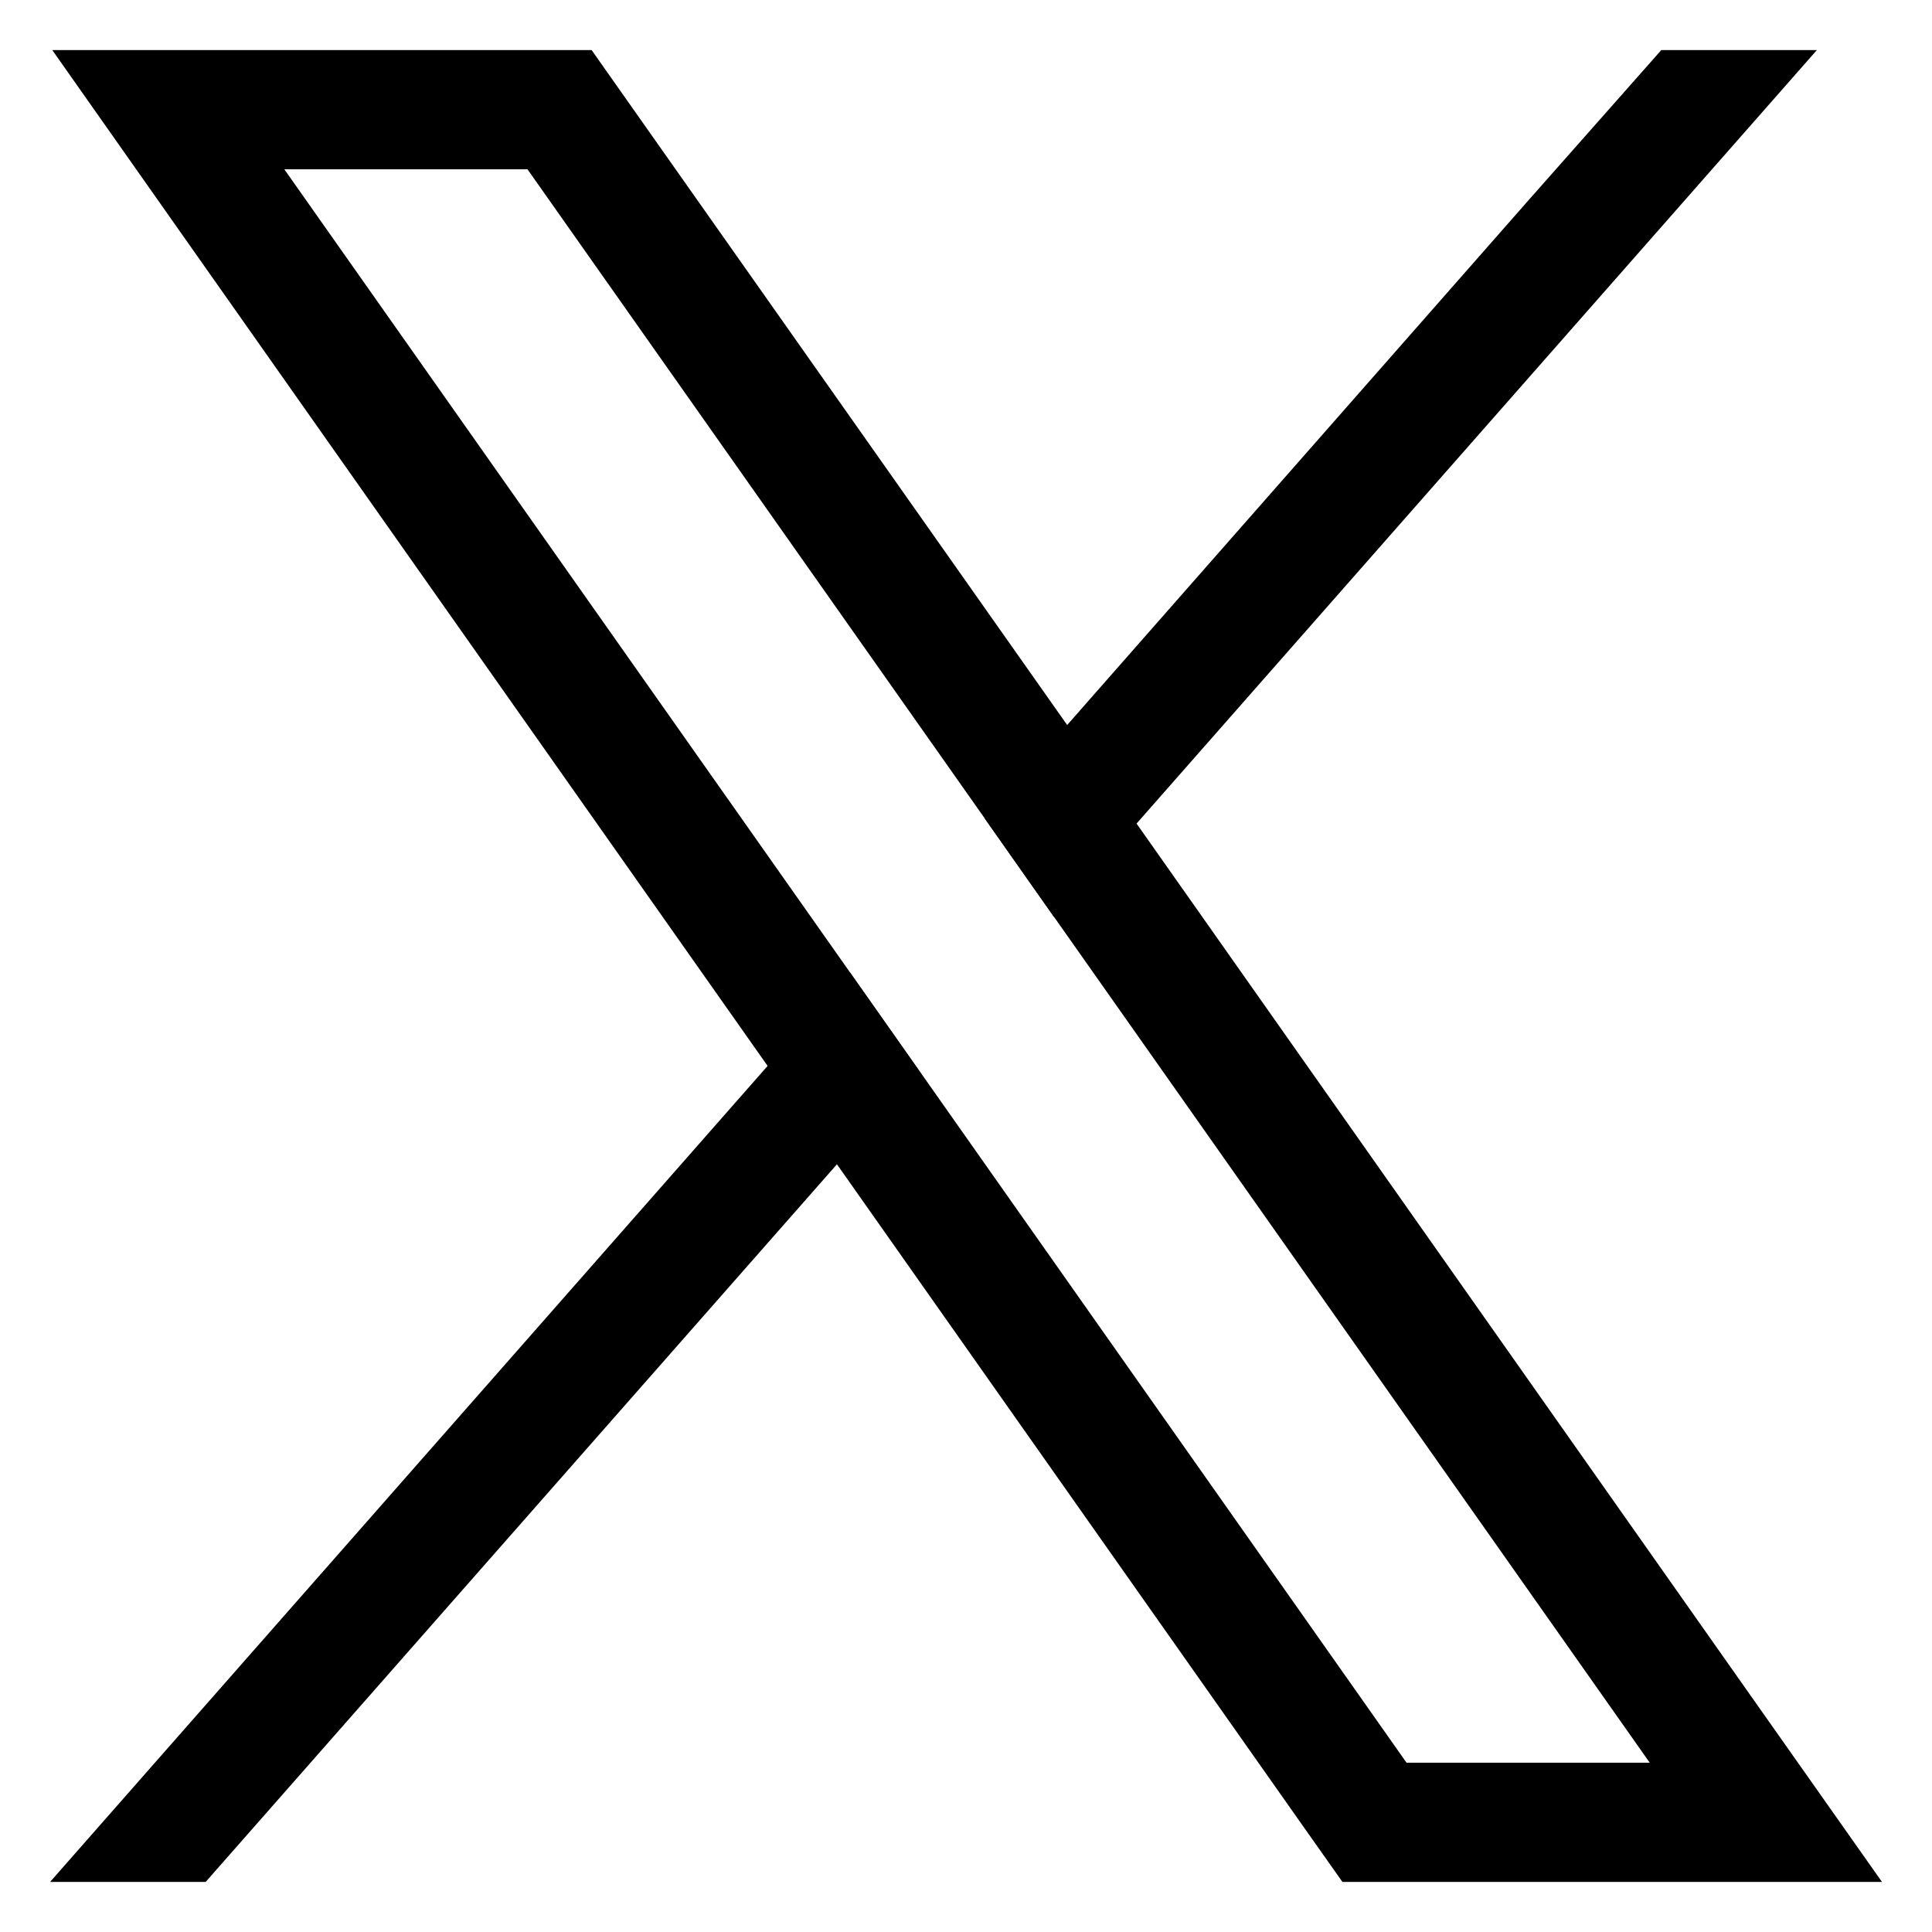
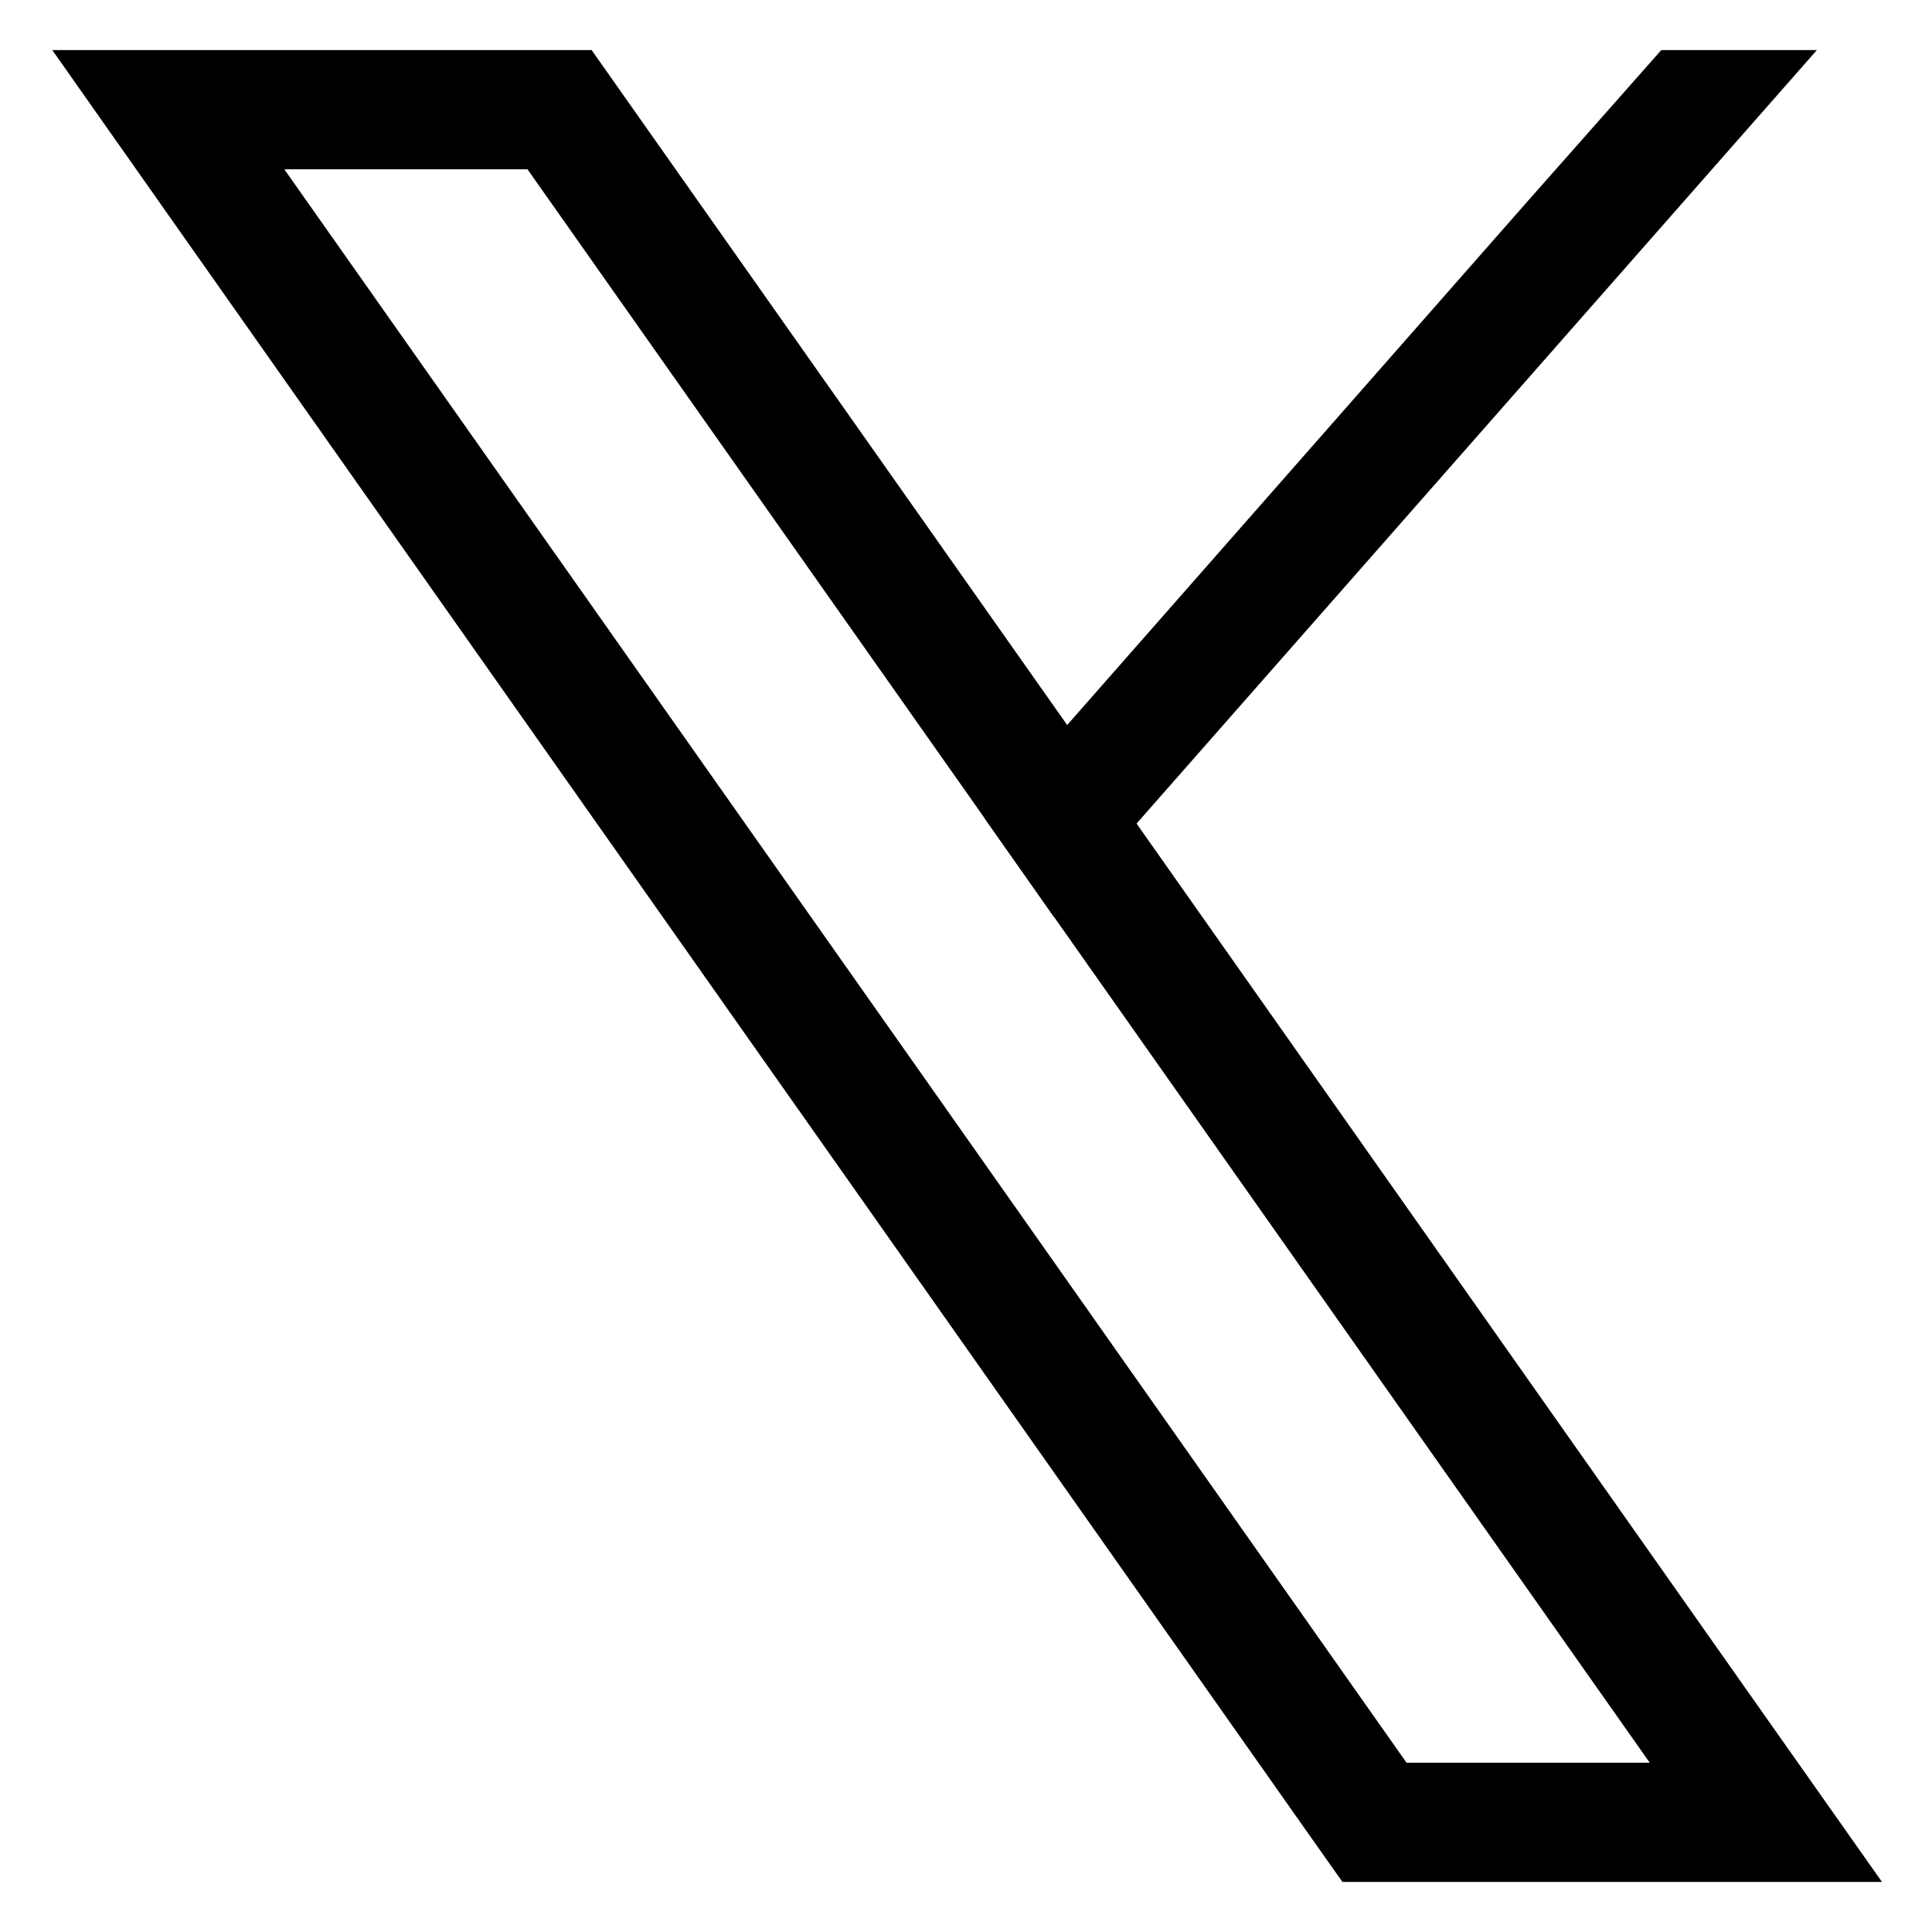
<svg xmlns="http://www.w3.org/2000/svg" width="30" height="30" viewBox="0 0 30 30" fill="none">
  <path d="M27.178 26.321L17.649 12.789L16.571 11.258L9.752 1.58L9.187 0.778H0.812L2.854 3.679L11.919 16.551L12.996 18.079L20.28 28.422L20.845 29.222H29.223L27.178 26.321ZM21.839 27.369L14.273 16.624L13.195 15.094L4.415 2.629H8.191L15.293 12.711L16.37 14.242L25.617 27.371H21.839V27.369Z" fill="currentColor" />
-   <path d="M13.195 15.096L14.272 16.626L12.996 18.079L3.194 29.222H0.778L11.919 16.552L13.195 15.096Z" fill="currentColor" />
  <path d="M28.212 0.778L17.648 12.789L16.369 14.242L15.292 12.711L16.571 11.258L23.727 3.118L25.796 0.778H28.212Z" fill="currentColor" />
</svg>